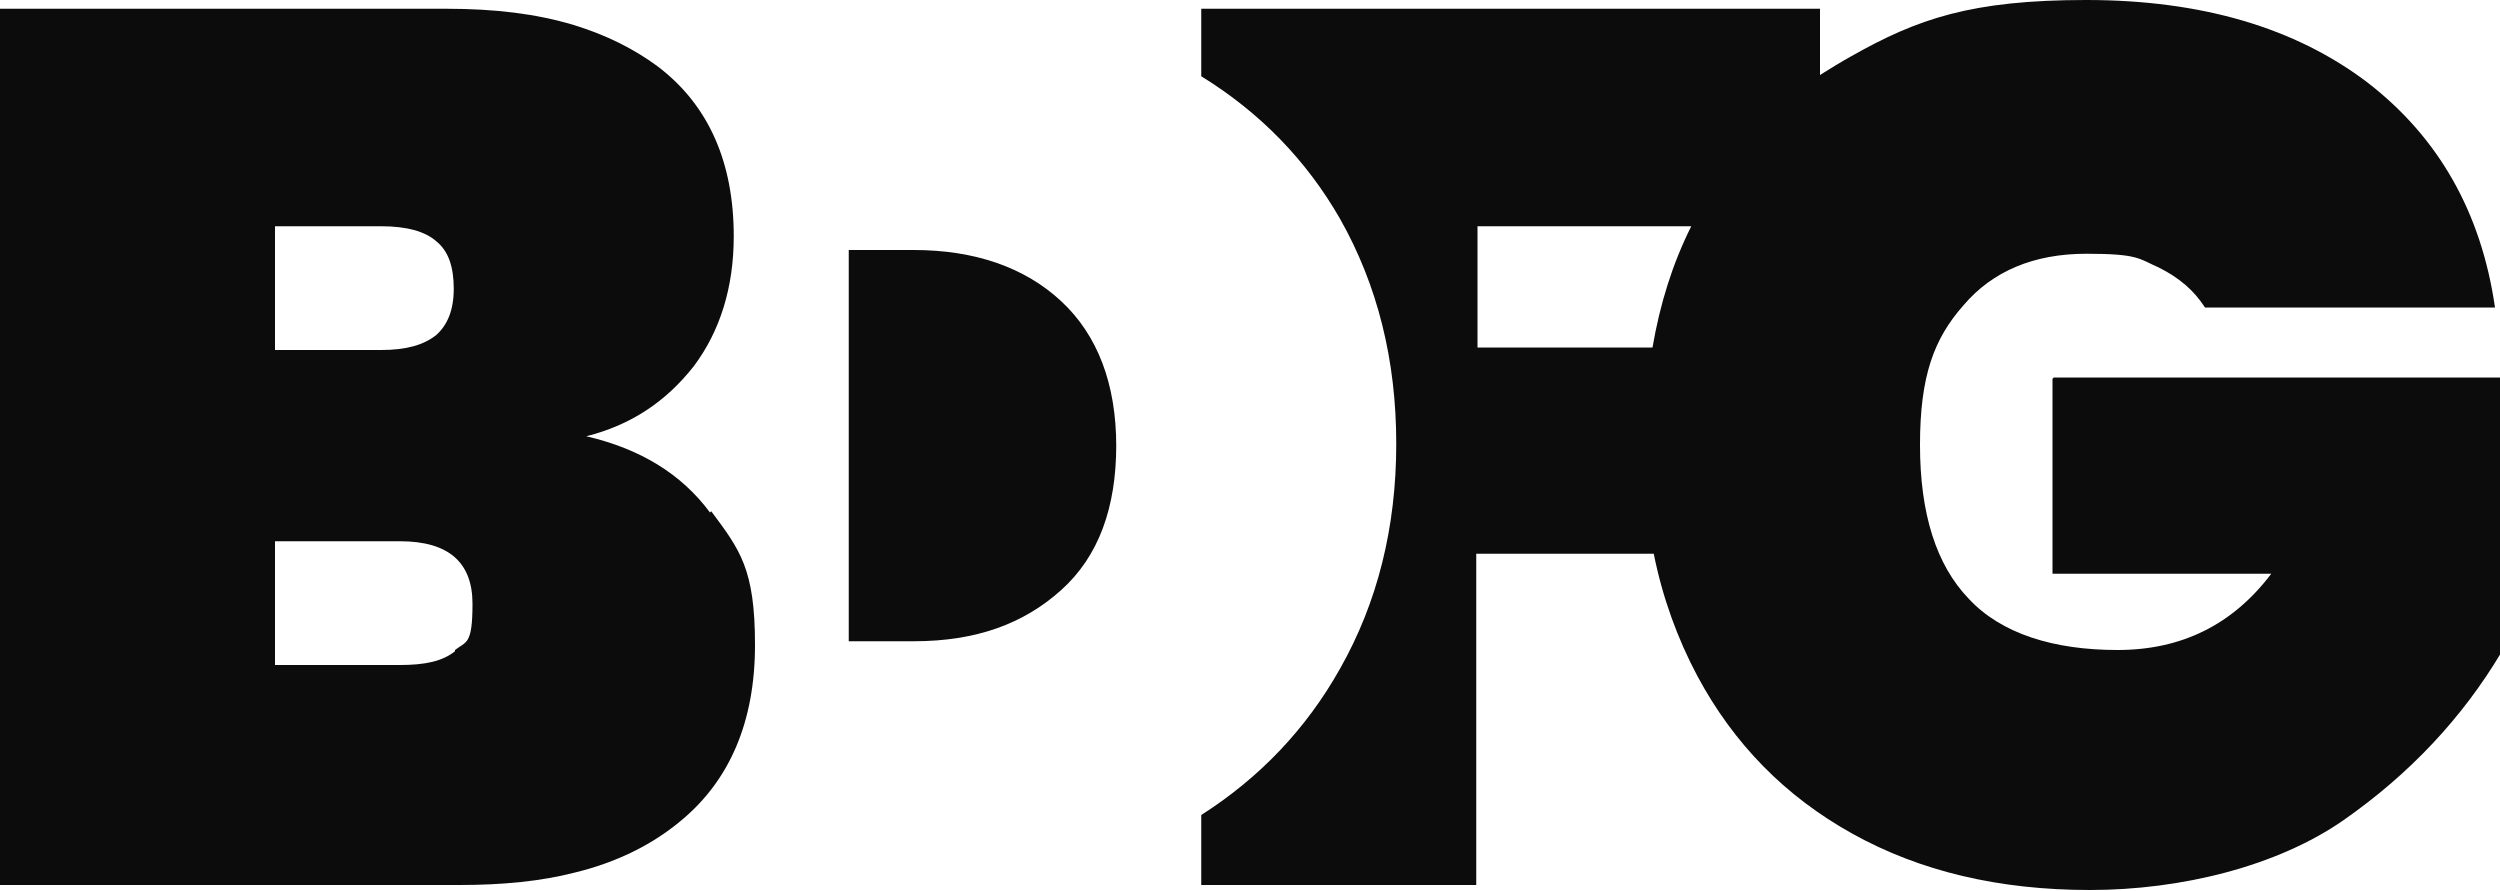
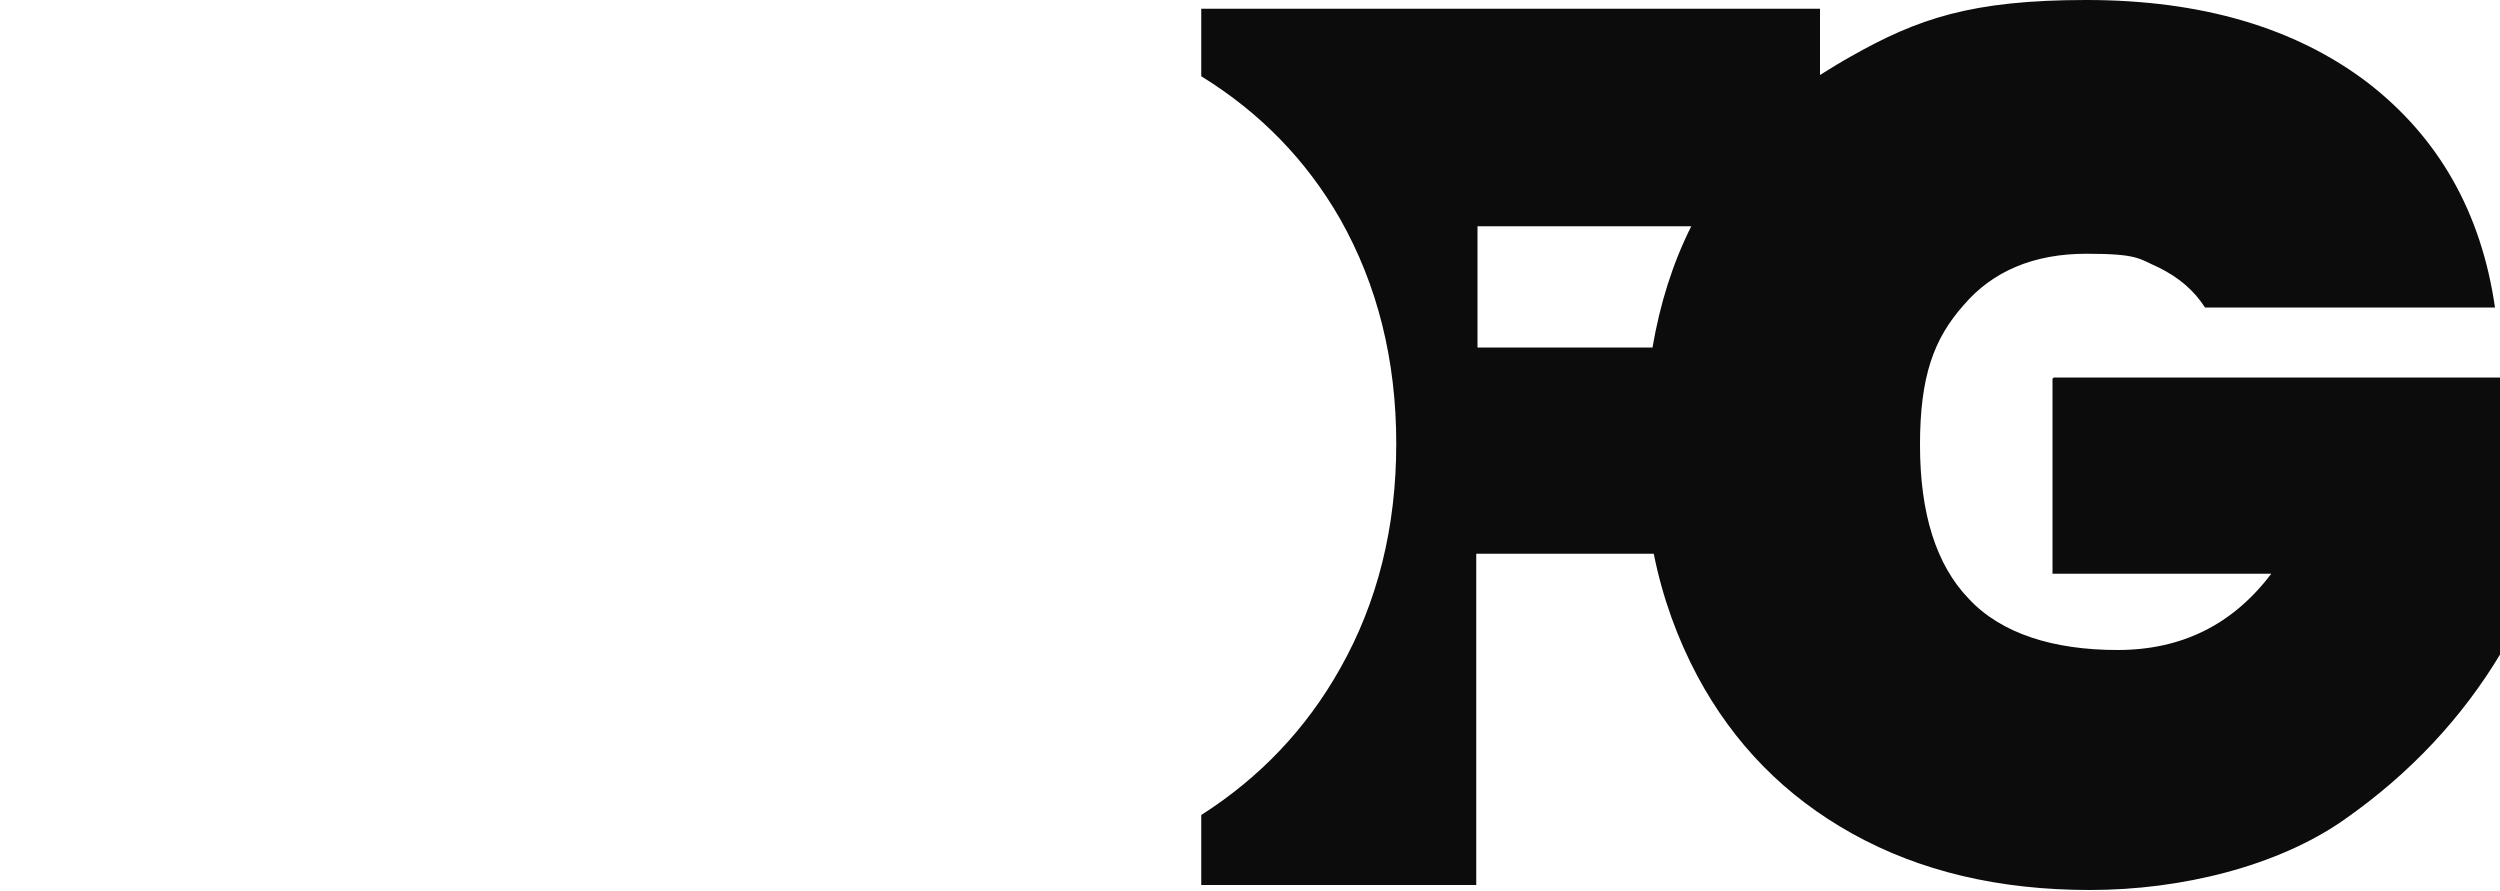
<svg xmlns="http://www.w3.org/2000/svg" id="Laag_1" viewBox="0 0 200 71.3">
  <defs>
    <style> .st0 { fill: #0c0c0c; } </style>
  </defs>
-   <path class="st0" d="M56.8,41c-2.3-3.1-5.6-5.1-9.9-6.1,3.6-.9,6.4-2.8,8.6-5.6,2.1-2.8,3.2-6.3,3.2-10.4,0-5.9-2-10.5-6.1-13.6-1.9-1.4-4.1-2.5-6.7-3.3-3-.9-6.3-1.3-10.2-1.3H0v70.1h36.8c3.4,0,6.5-.3,9.2-1,3.3-.8,6.1-2.2,8.3-4,4.1-3.3,6.1-8.1,6.1-14.2s-1.2-7.6-3.5-10.7h0ZM22,18.1h8.5c2,0,3.5.4,4.4,1.2,1,.8,1.4,2.1,1.4,3.8s-.5,2.9-1.4,3.7c-1,.8-2.4,1.2-4.4,1.2h-8.5v-9.9h0ZM36.4,52.1c-1,.8-2.4,1.1-4.4,1.1h-10v-9.9h10c3.9,0,5.8,1.7,5.8,5s-.5,3-1.4,3.7h0Z" />
  <path class="st0" d="M164.2,30.3v15.6h17.5c-3.1,4.1-7.2,6.1-12.3,6.1s-9.3-1.3-11.9-4.1c-2.6-2.7-3.9-6.8-3.9-12.3s1.1-8.5,3.5-11.2c2.3-2.7,5.6-4.1,9.8-4.1s4.2.4,5.8,1.1c1.6.8,2.8,1.8,3.7,3.2h23.2c-1.1-7.6-4.5-13.6-10.2-18C183.6,2.2,176.1,0,166.9,0s-13.5,1.5-18.8,4.5c-.9.5-1.7,1-2.5,1.5V.7h-49.5v5.4c4.7,2.9,8.4,6.7,11.1,11.4,3,5.3,4.5,11.3,4.5,18s-1.5,12.7-4.5,18c-2.7,4.8-6.4,8.7-11.1,11.7v5.6h22v-26.5h14.2c.7,3.5,1.9,6.8,3.5,9.8,2.9,5.4,7,9.6,12.4,12.6,5.4,3,11.7,4.5,19,4.5s15-1.9,20.3-5.6,9.5-8.2,12.6-13.4v-22h-35.8ZM118.1,18.1h17.2c-1.5,3-2.5,6.2-3.1,9.7h-14v-9.7h0Z" />
-   <path class="st0" d="M89.3,35.6c0,5-1.4,8.9-4.4,11.6s-6.8,4.1-11.8,4.1h-5.2v-31.3h5.2c4.9,0,8.9,1.4,11.8,4.1,2.9,2.7,4.4,6.6,4.4,11.6h0Z" />
</svg>